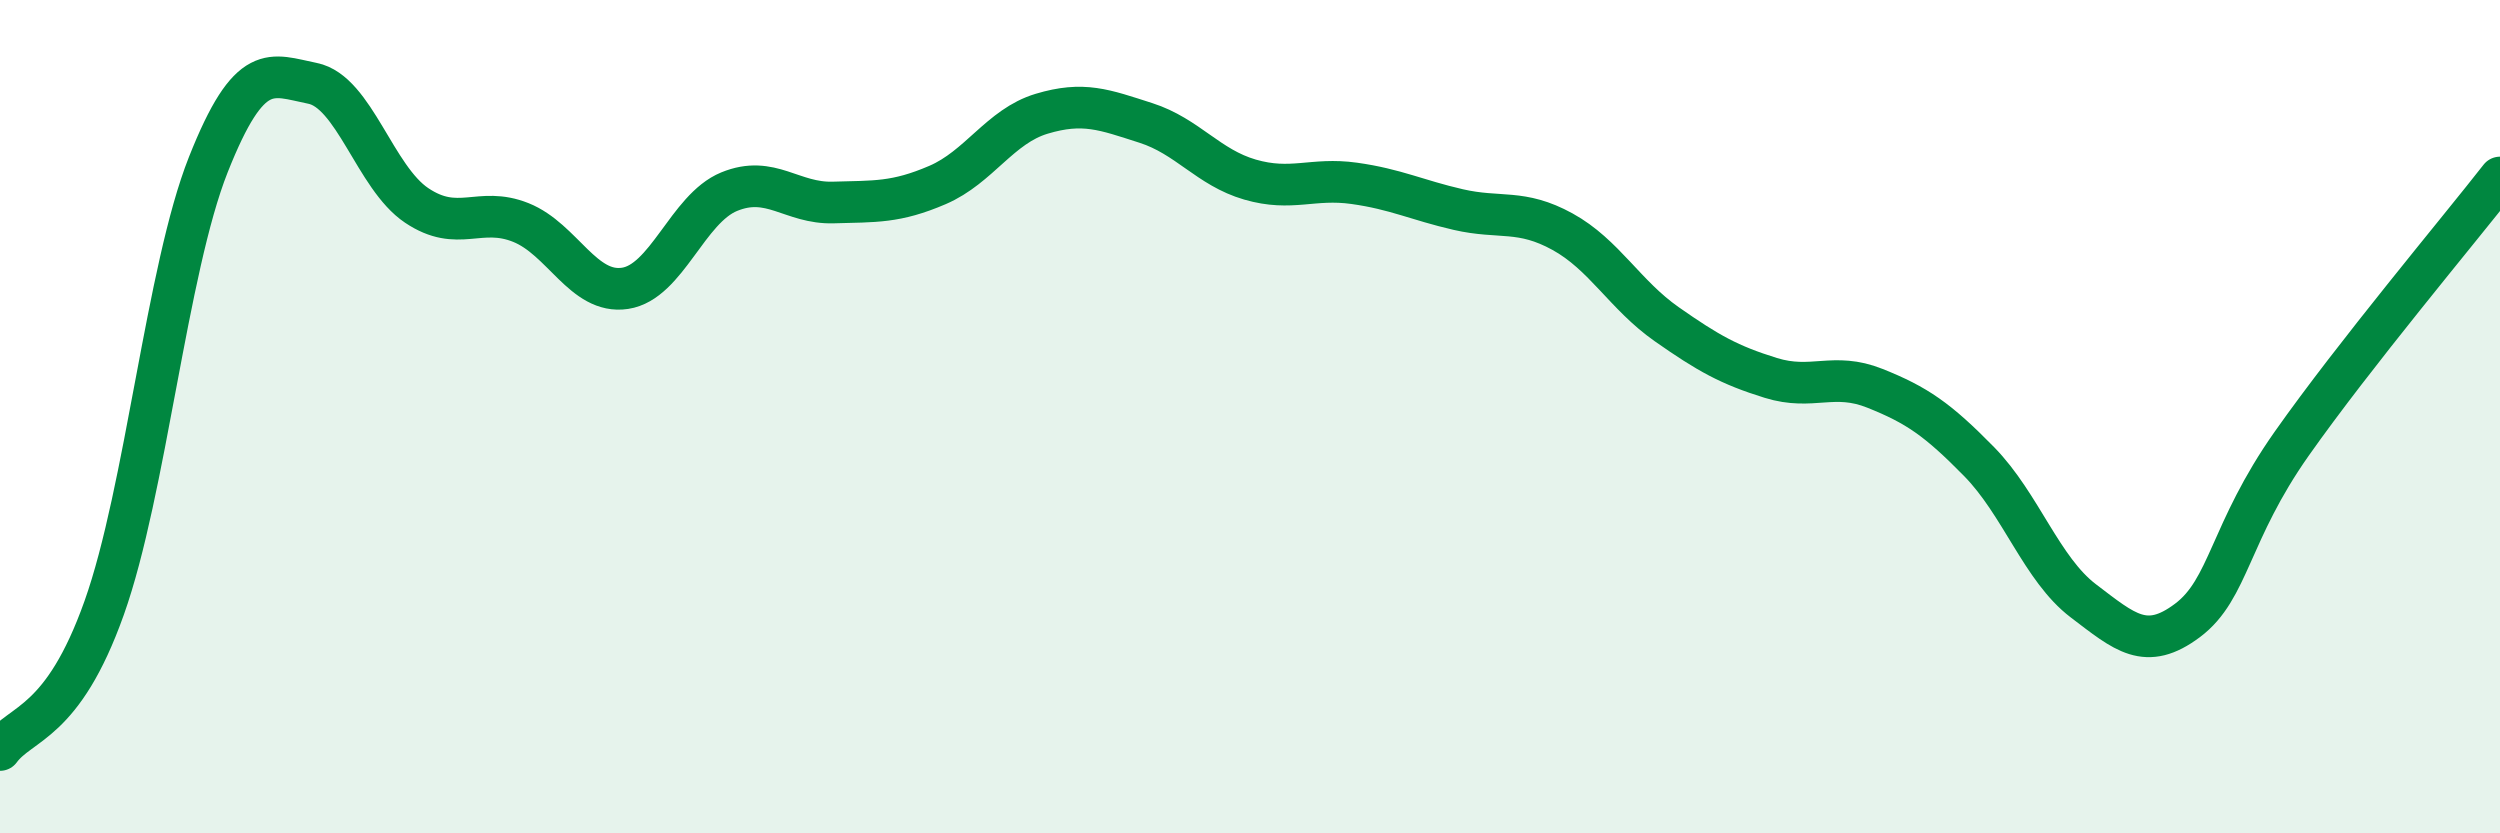
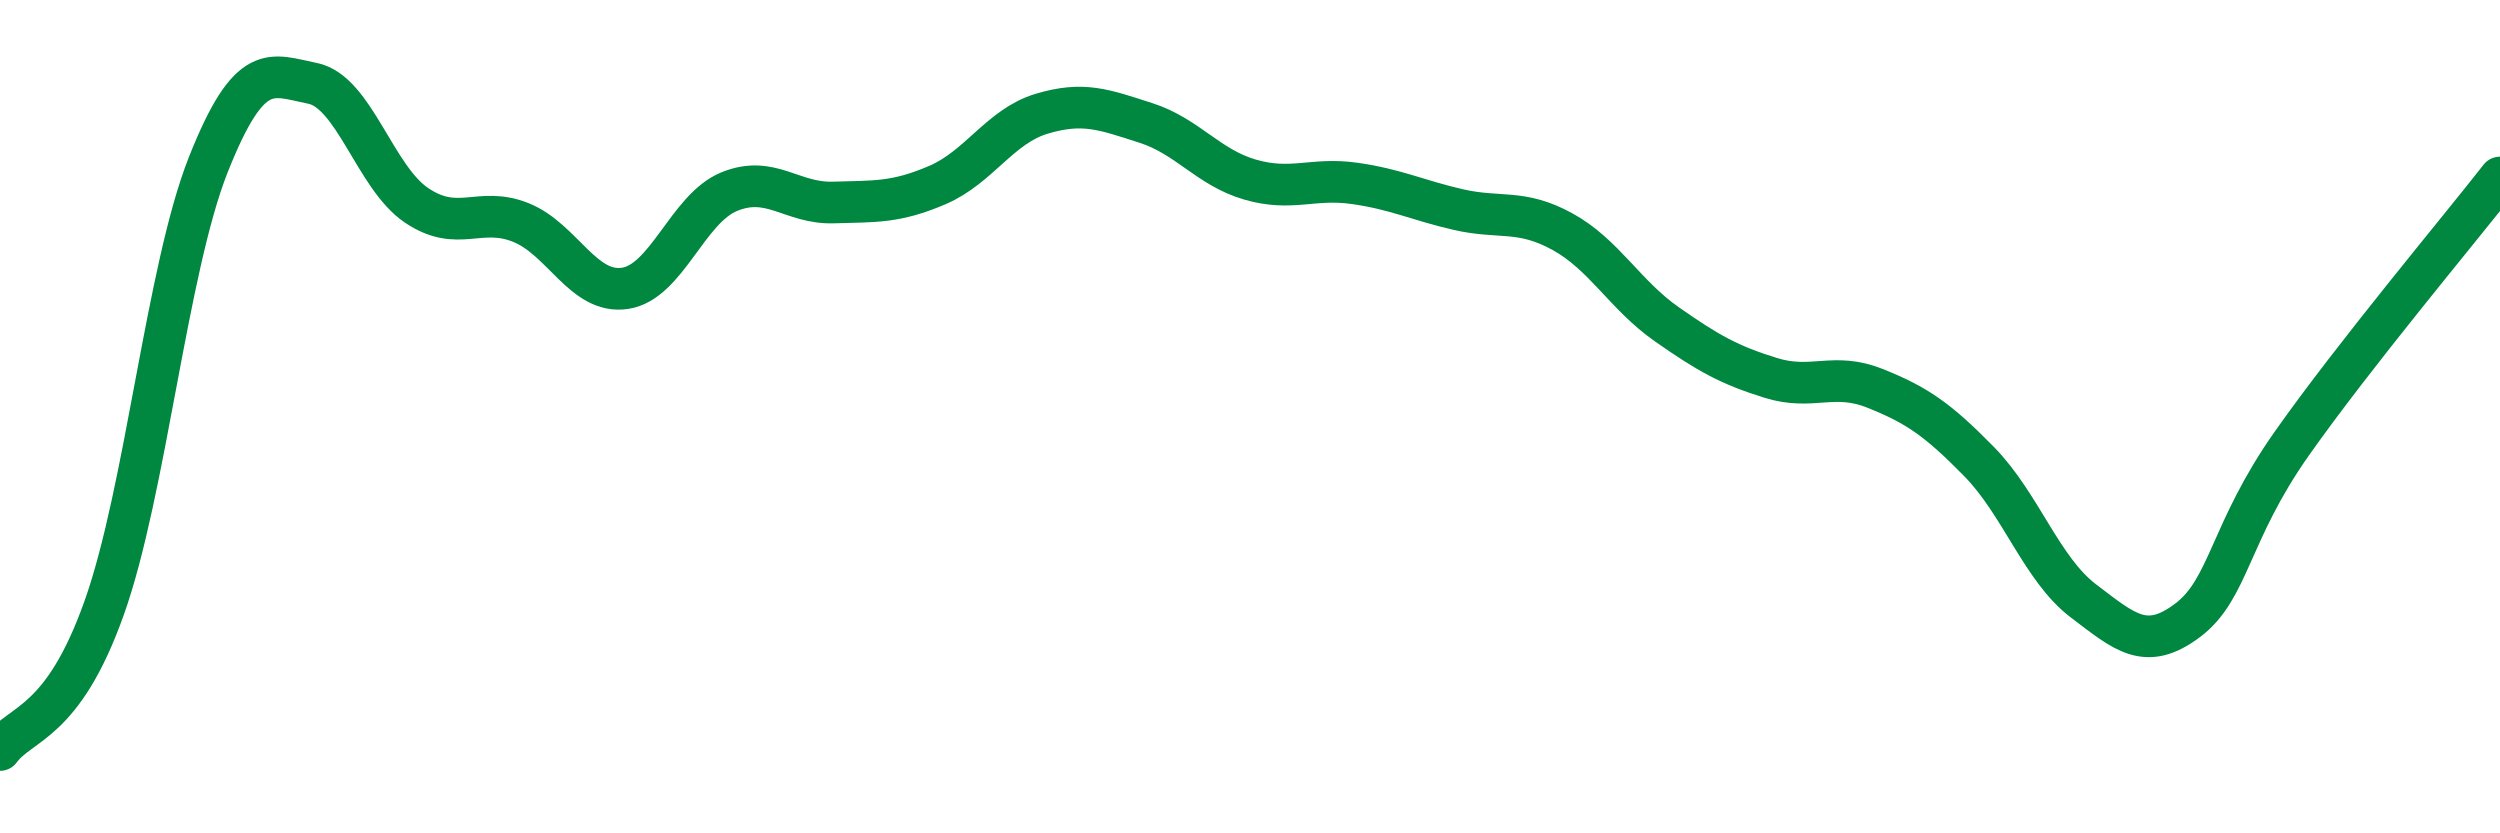
<svg xmlns="http://www.w3.org/2000/svg" width="60" height="20" viewBox="0 0 60 20">
-   <path d="M 0,18 C 0.5,17.32 1.5,17.4 2.5,14.59 C 3.5,11.78 4,6.47 5,3.95 C 6,1.43 6.5,1.8 7.5,2 C 8.5,2.2 9,4.26 10,4.93 C 11,5.6 11.5,4.94 12.5,5.34 C 13.5,5.74 14,7.07 15,6.92 C 16,6.77 16.5,5.01 17.5,4.6 C 18.5,4.19 19,4.89 20,4.86 C 21,4.83 21.5,4.87 22.5,4.44 C 23.5,4.01 24,3.03 25,2.73 C 26,2.43 26.5,2.63 27.5,2.95 C 28.5,3.27 29,4.02 30,4.31 C 31,4.6 31.5,4.26 32.5,4.4 C 33.5,4.54 34,4.8 35,5.03 C 36,5.26 36.5,5.01 37.5,5.56 C 38.5,6.11 39,7.08 40,7.78 C 41,8.48 41.5,8.76 42.5,9.07 C 43.5,9.38 44,8.92 45,9.32 C 46,9.72 46.5,10.06 47.5,11.08 C 48.5,12.1 49,13.66 50,14.42 C 51,15.18 51.5,15.64 52.5,14.89 C 53.5,14.14 53.5,12.78 55,10.65 C 56.5,8.52 59,5.54 60,4.26L60 20L0 20Z" fill="#008740" opacity="0.1" stroke-linecap="round" stroke-linejoin="round" />
  <path d="M 0,18 C 0.5,17.32 1.5,17.4 2.5,14.59 C 3.5,11.78 4,6.47 5,3.95 C 6,1.43 6.5,1.8 7.5,2 C 8.5,2.2 9,4.26 10,4.93 C 11,5.6 11.5,4.94 12.5,5.34 C 13.5,5.74 14,7.07 15,6.92 C 16,6.77 16.5,5.01 17.5,4.6 C 18.5,4.19 19,4.89 20,4.86 C 21,4.83 21.5,4.87 22.5,4.44 C 23.5,4.01 24,3.03 25,2.73 C 26,2.43 26.5,2.63 27.5,2.95 C 28.5,3.27 29,4.02 30,4.31 C 31,4.6 31.5,4.26 32.5,4.4 C 33.5,4.54 34,4.8 35,5.03 C 36,5.26 36.5,5.01 37.5,5.56 C 38.5,6.11 39,7.08 40,7.78 C 41,8.48 41.5,8.76 42.5,9.07 C 43.5,9.38 44,8.92 45,9.32 C 46,9.72 46.5,10.06 47.5,11.08 C 48.5,12.1 49,13.66 50,14.42 C 51,15.18 51.5,15.64 52.5,14.89 C 53.5,14.14 53.5,12.78 55,10.65 C 56.5,8.52 59,5.54 60,4.26" stroke="#008740" stroke-width="1" fill="none" stroke-linecap="round" stroke-linejoin="round" />
</svg>